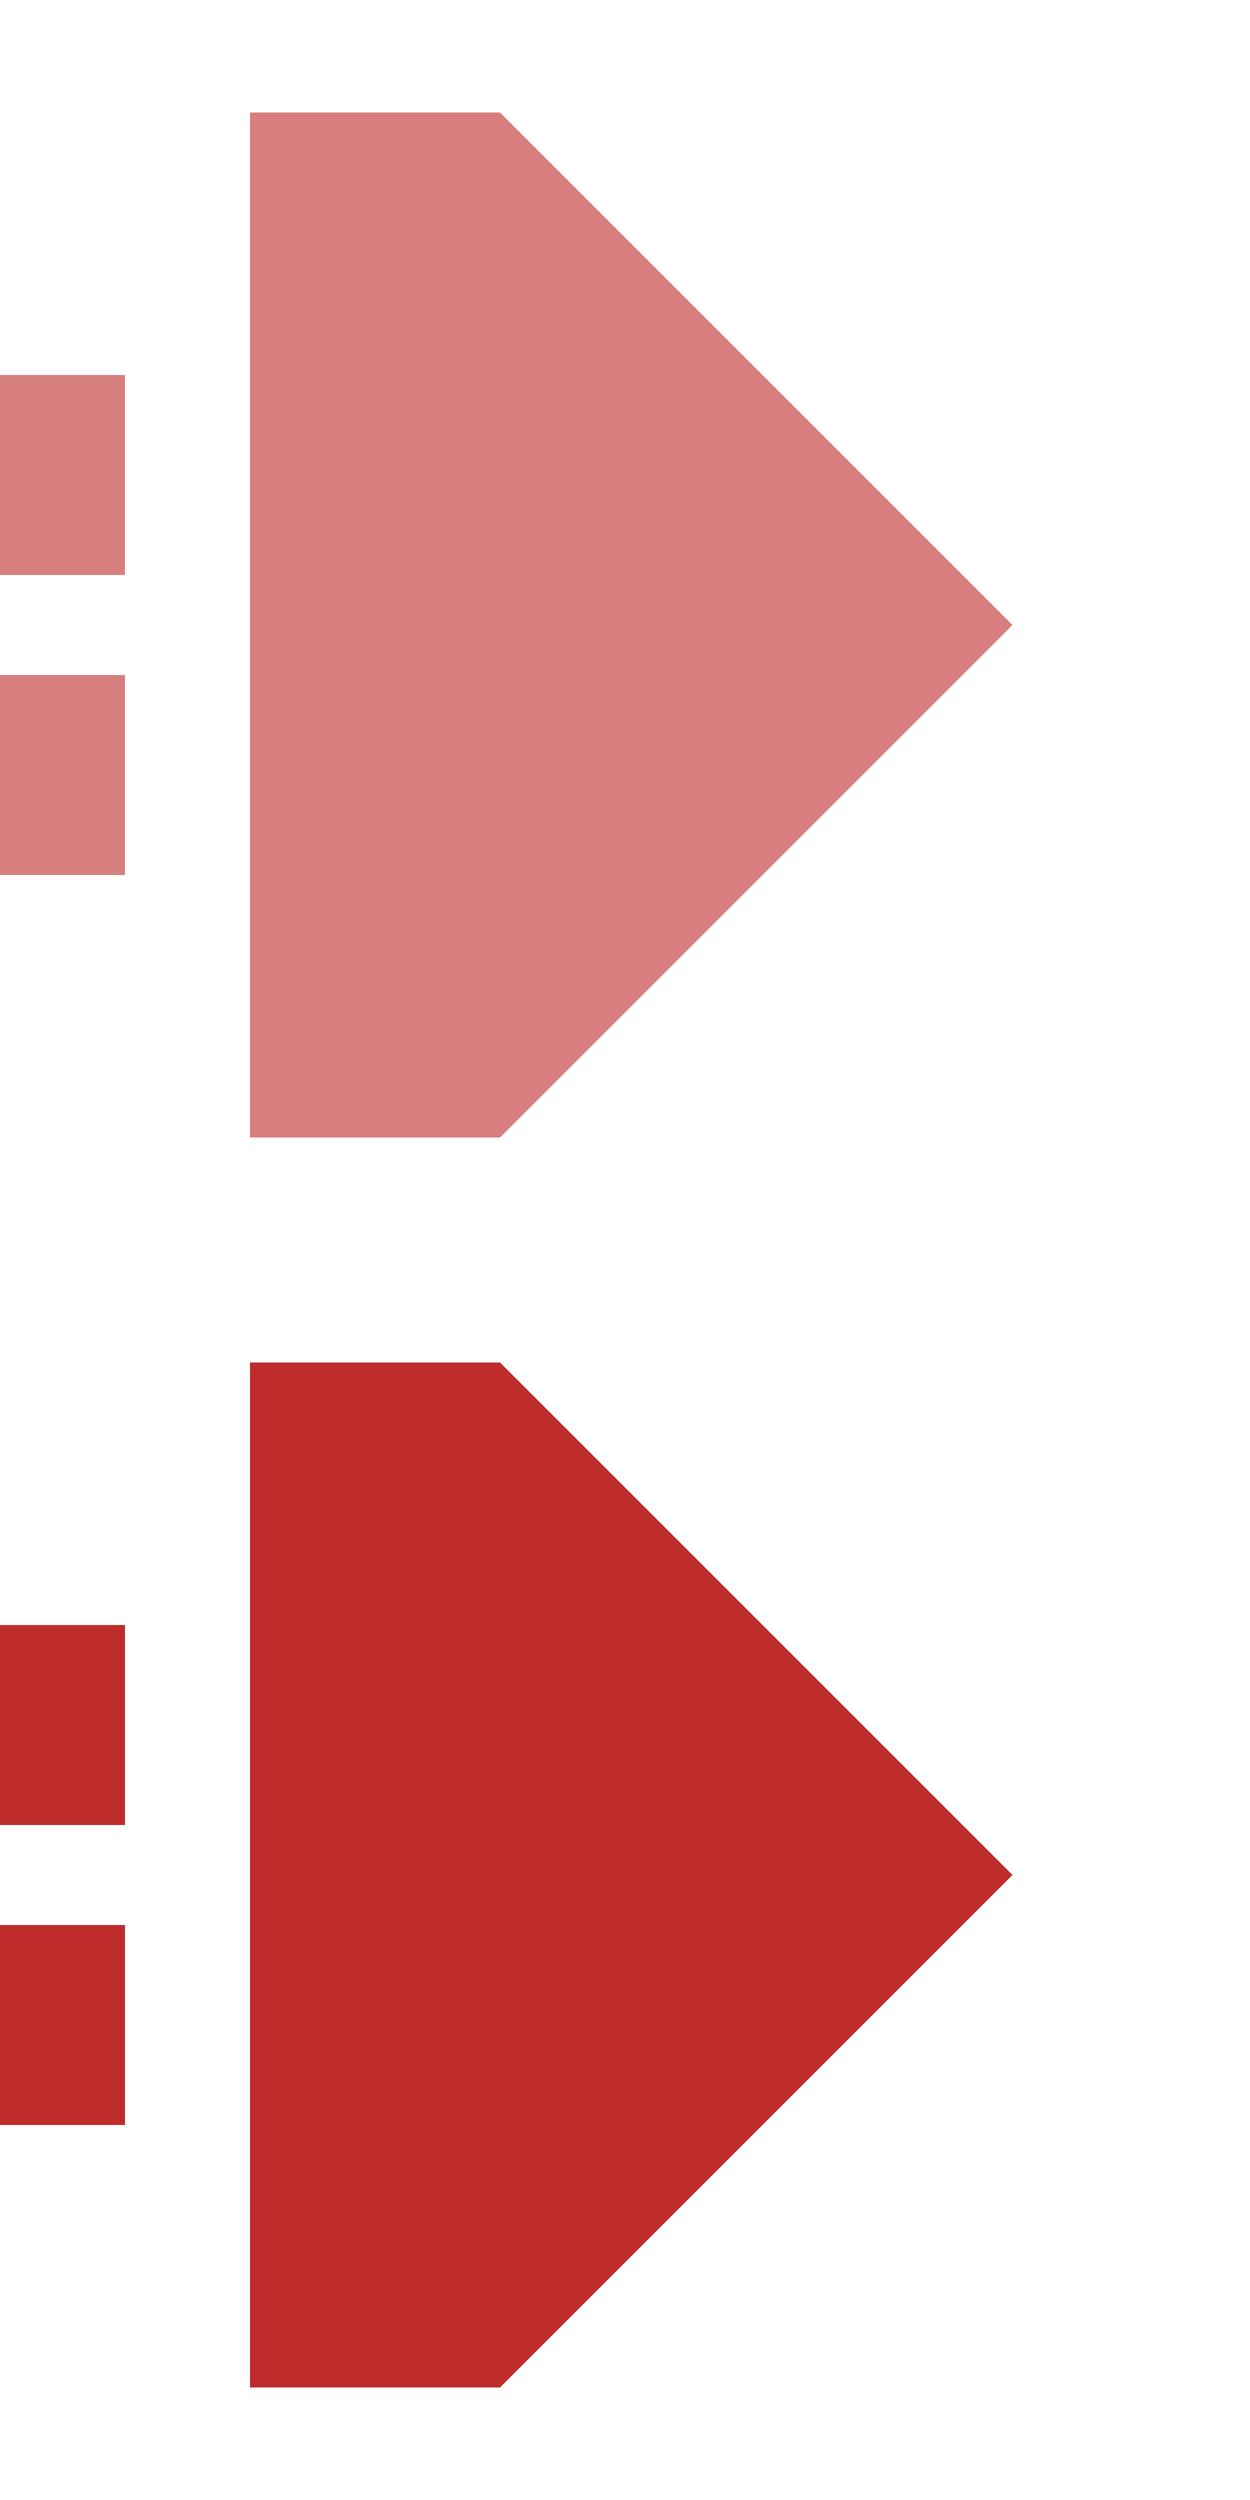
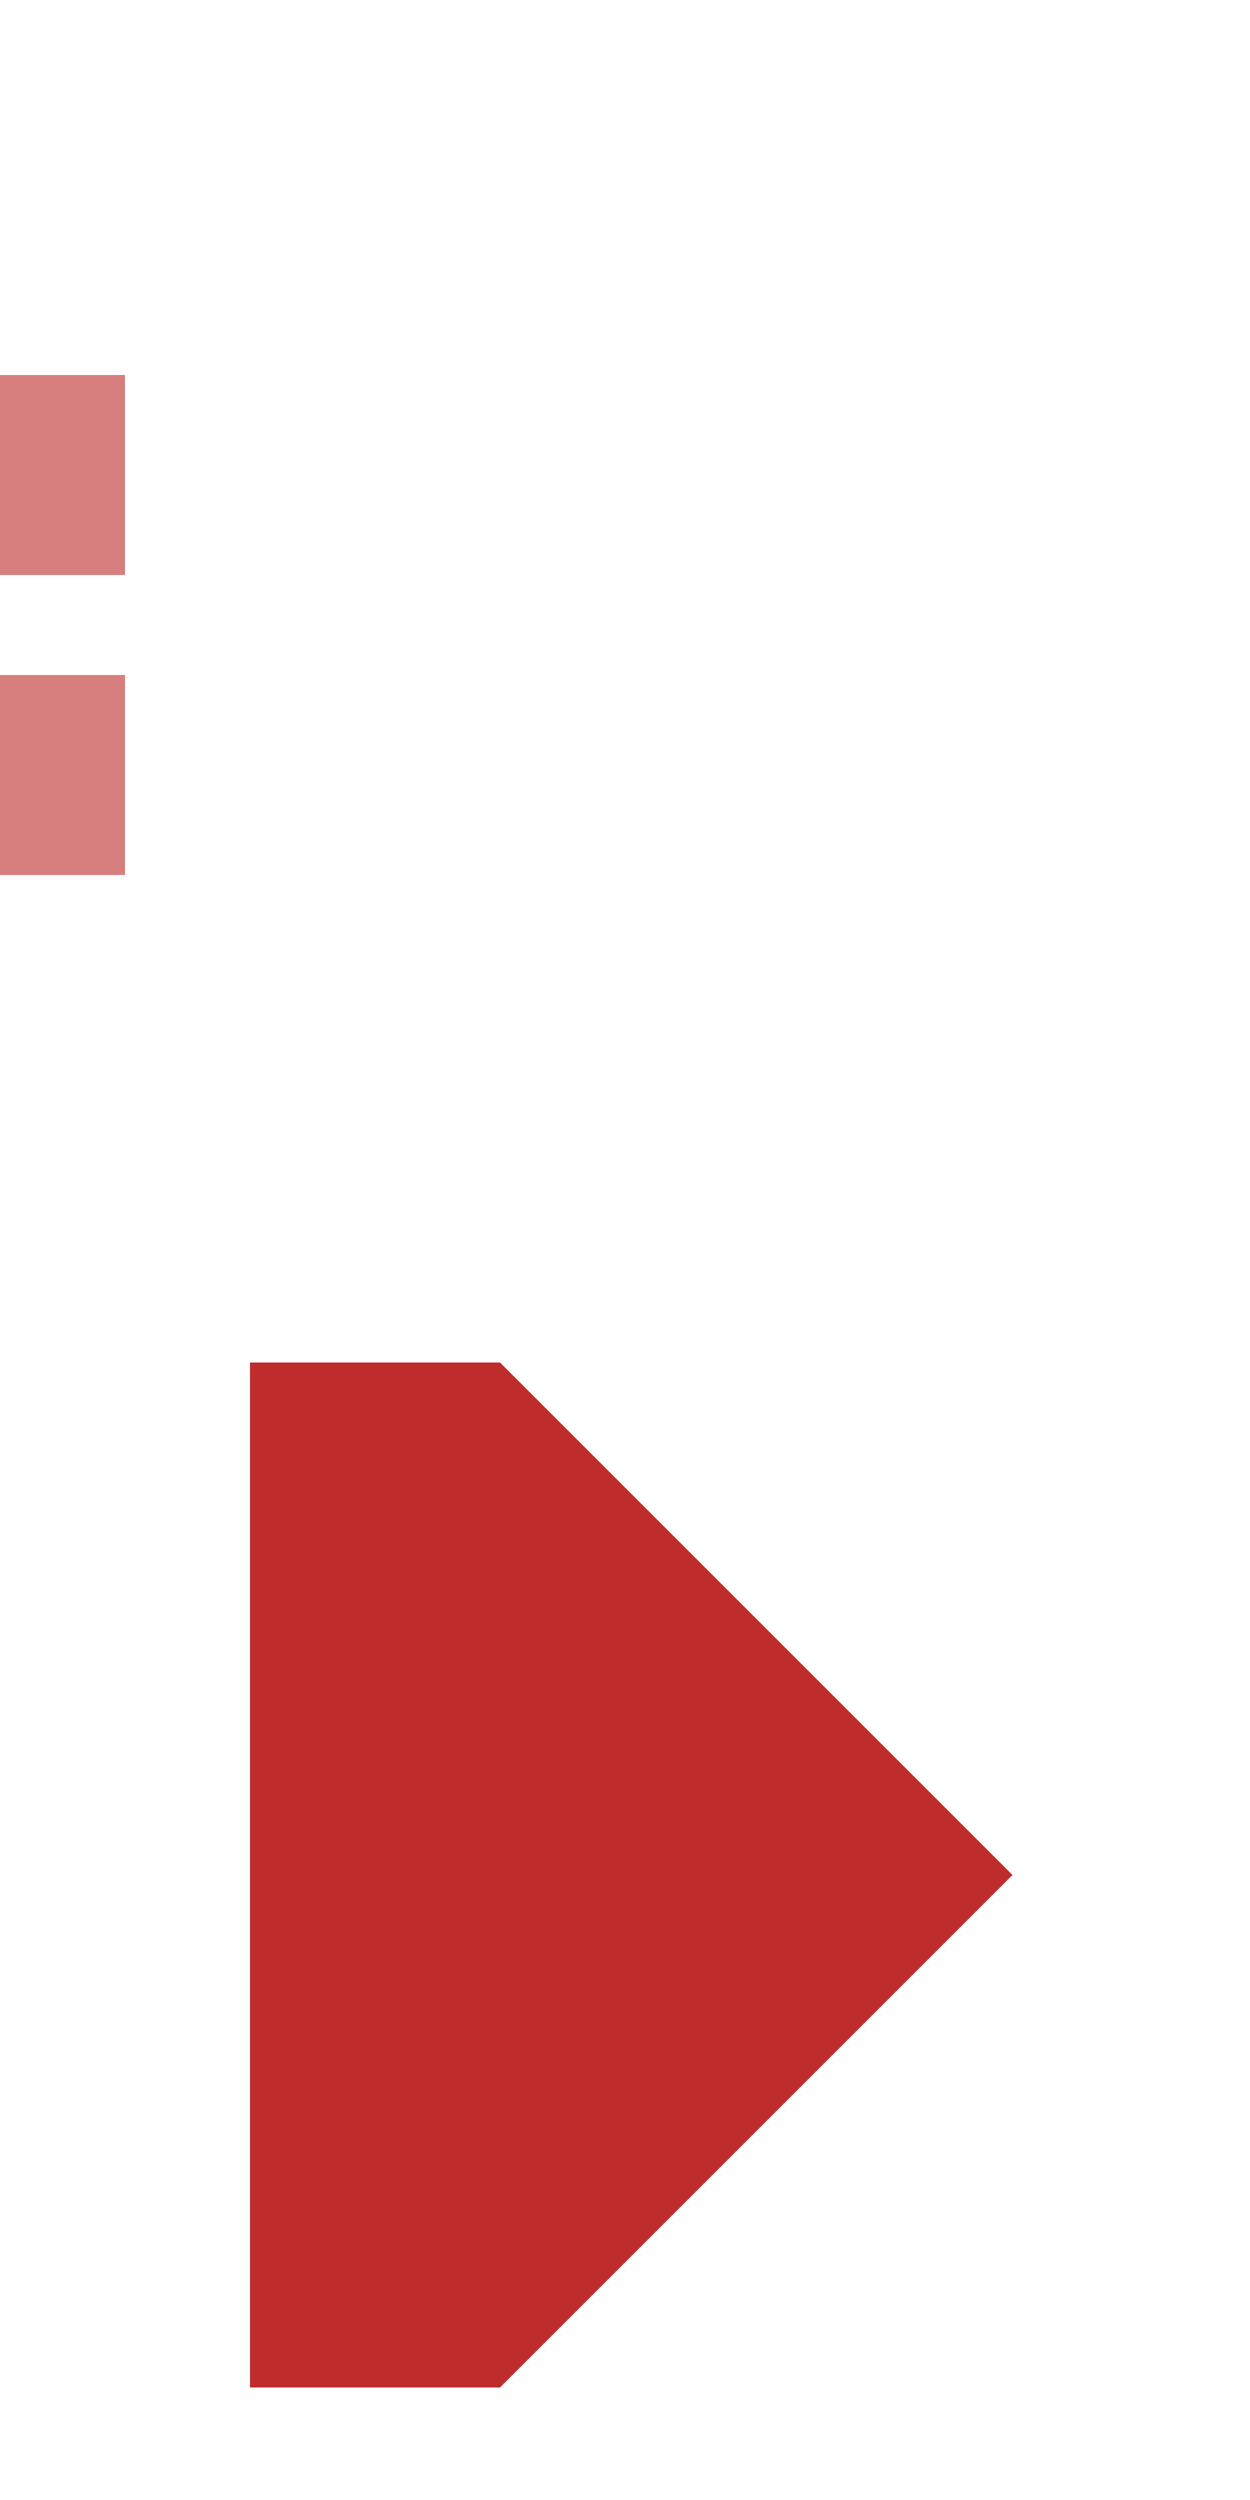
<svg xmlns="http://www.w3.org/2000/svg" width="250" height="500">
  <title>xtdvCONTfq</title>
  <g stroke-width="40">
    <path stroke="#D77F7E" d="M 0,95 h 25 m 0,60 H 0" />
-     <path stroke="#BE2D2C" d="M 0,345 h 25 m 0,60 H 0" />
  </g>
-   <path fill="#D77F7E" d="M 100,22.5 H 50 v 205 h 50 L 202.5,125" />
  <path fill="#BE2D2C" d="M 100,272.5 H 50 v 205 h 50 L 202.5,375" />
</svg>